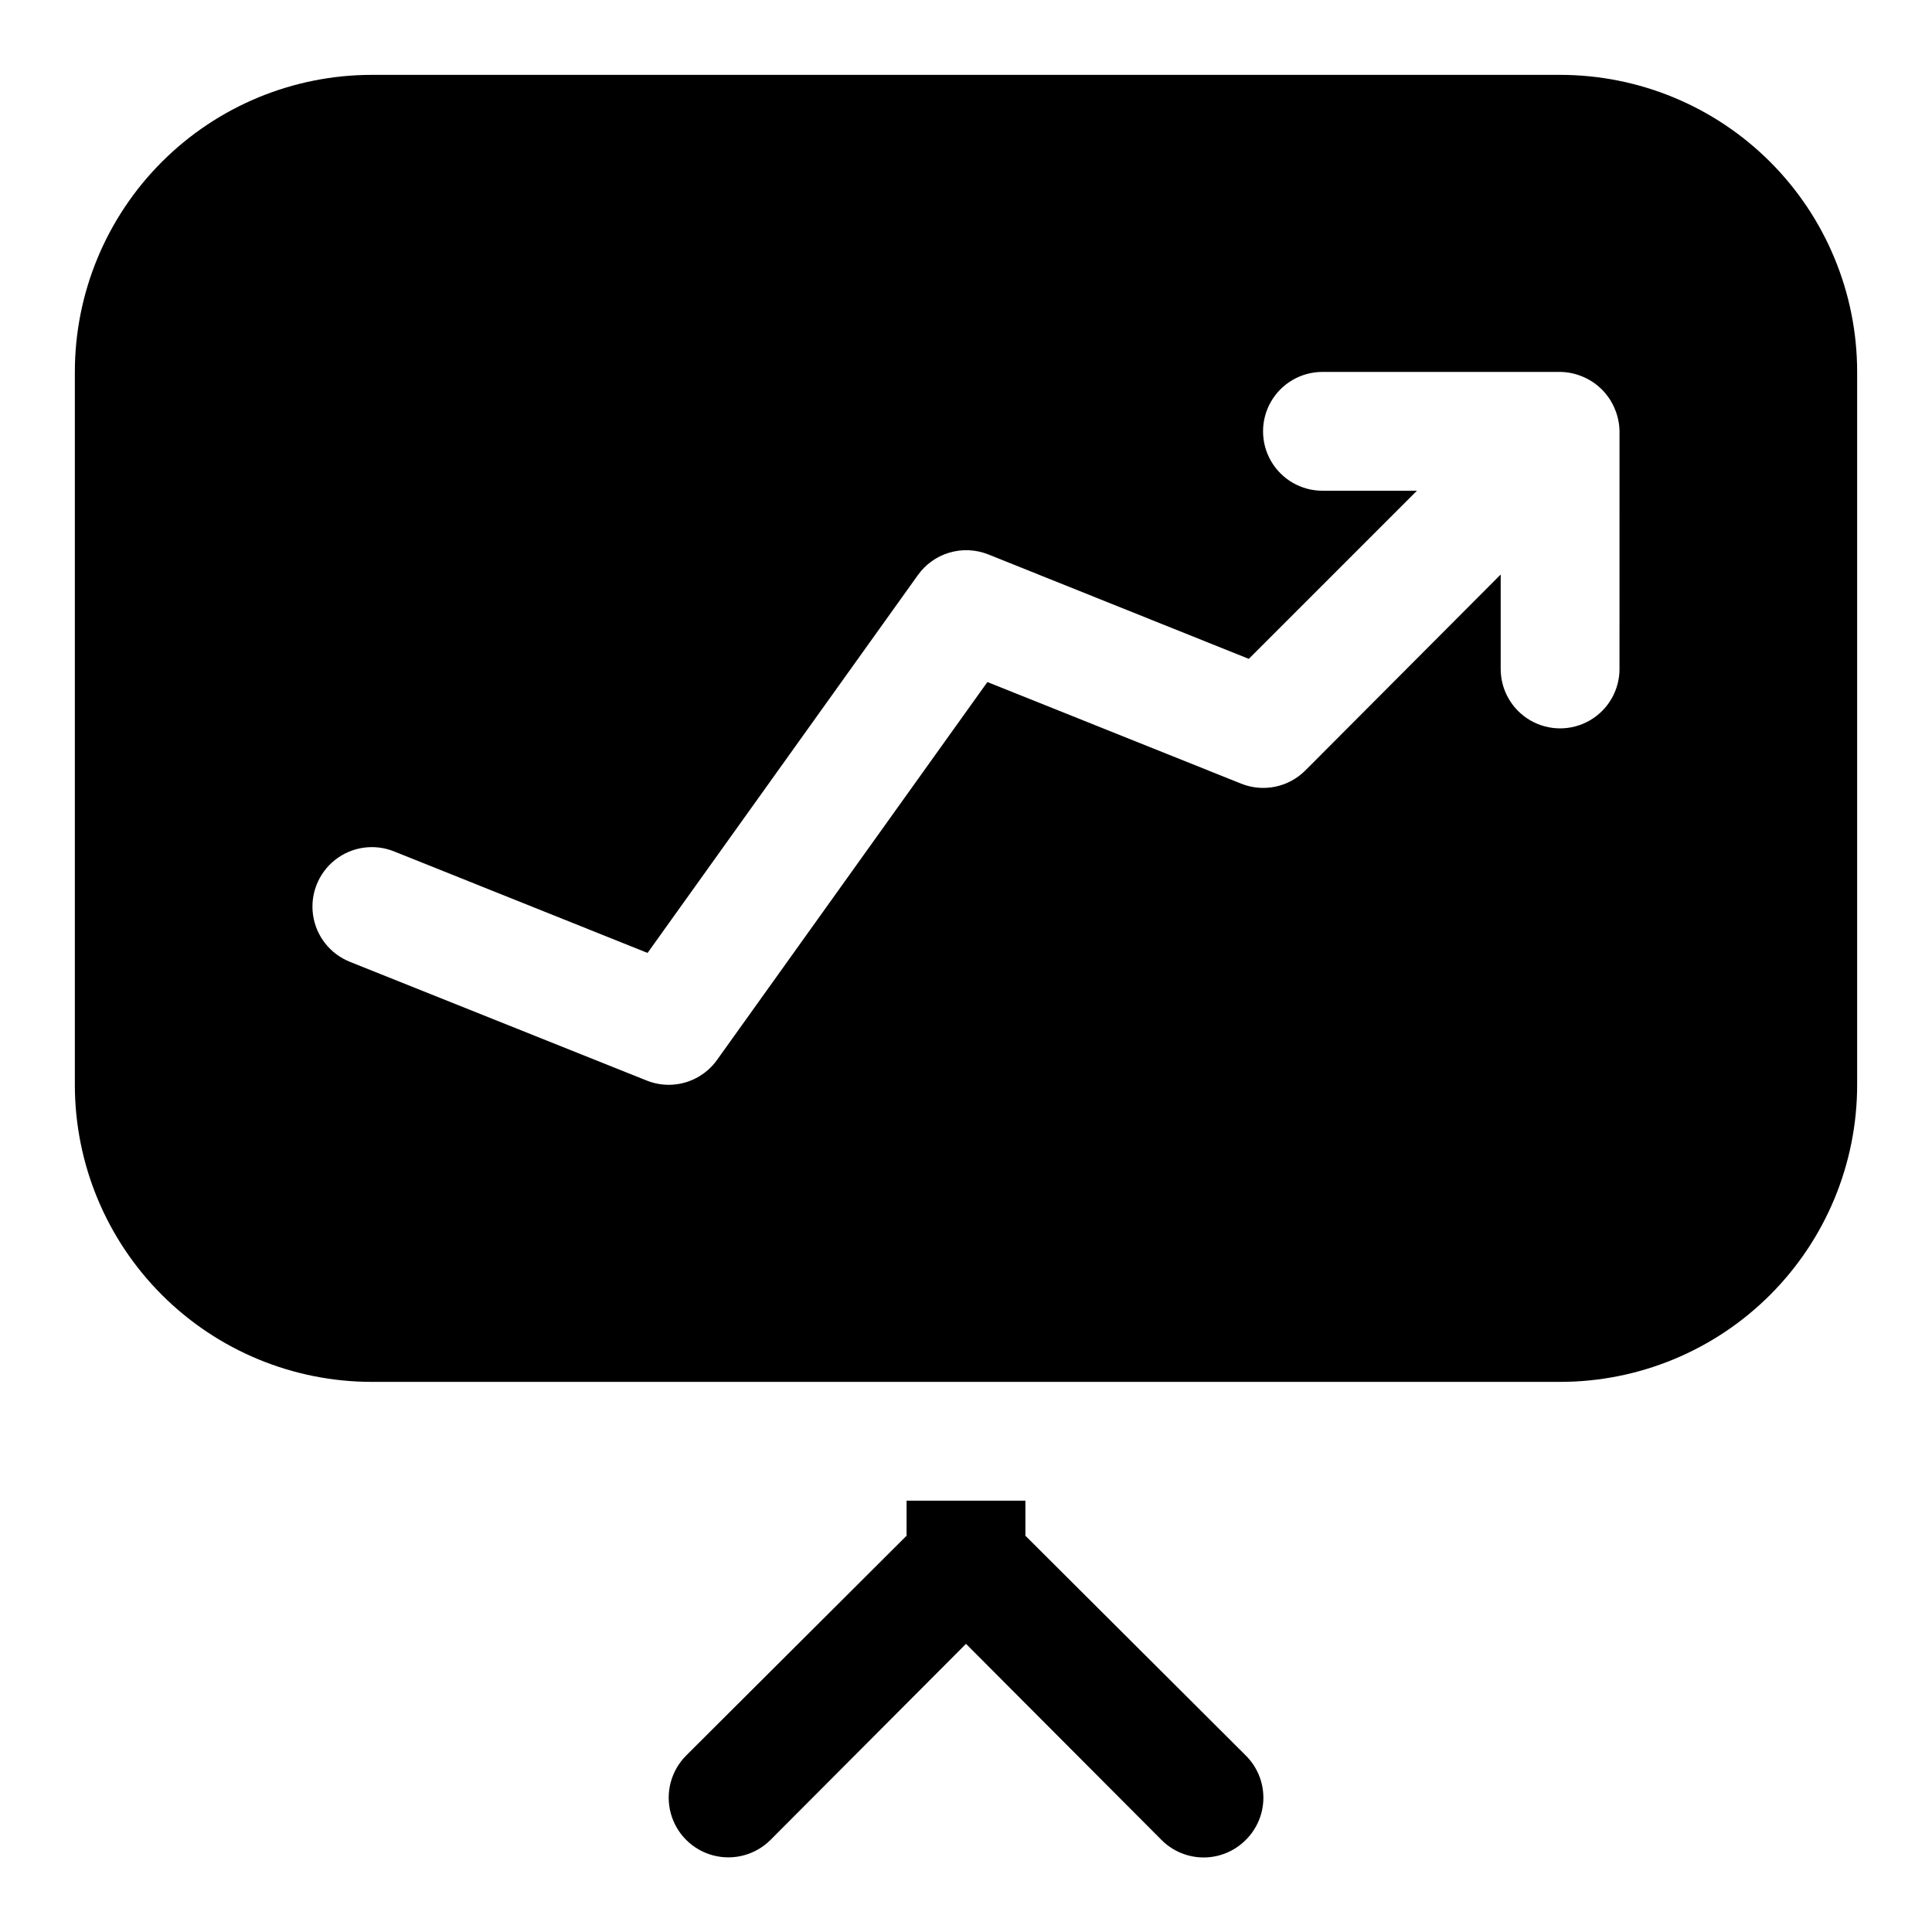
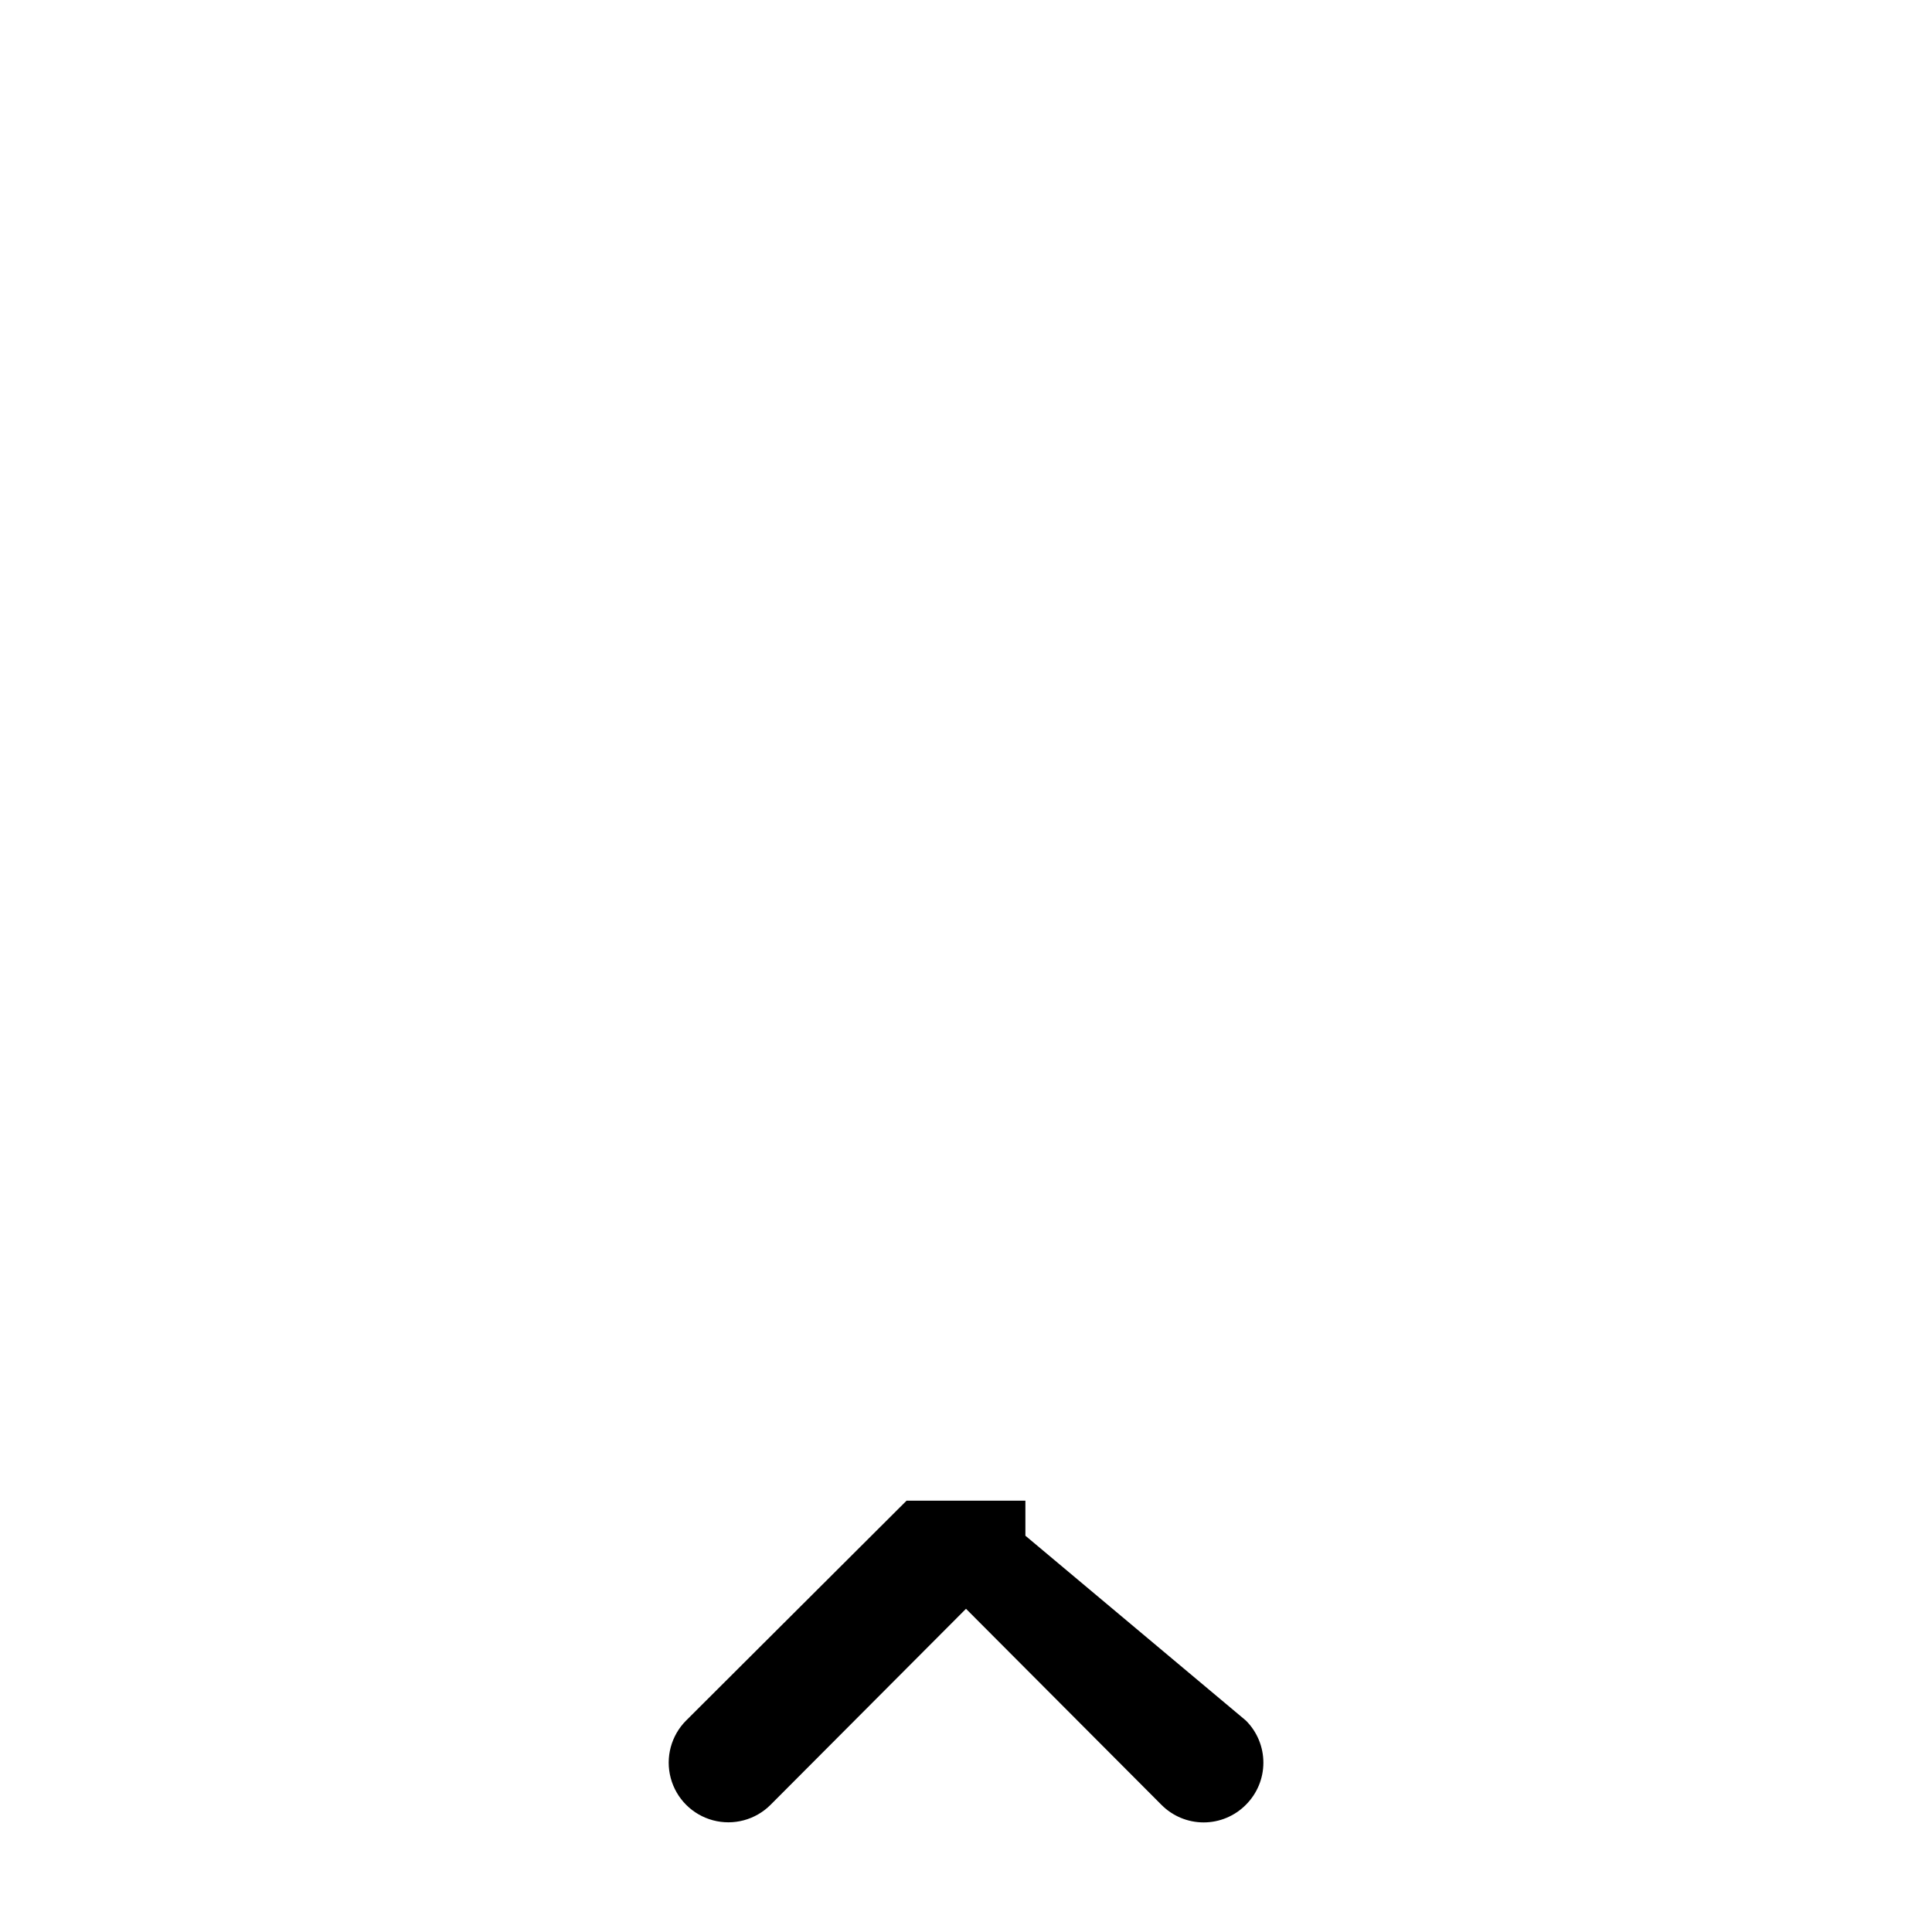
<svg xmlns="http://www.w3.org/2000/svg" fill="#000000" width="800px" height="800px" version="1.1" viewBox="144 144 512 512">
  <g>
-     <path d="m415.74 550.98v-9.289h-31.488v9.289l-58.41 58.254c-3.992 3.992-5.555 9.812-4.09 15.27 1.461 5.453 5.723 9.715 11.176 11.176 5.457 1.465 11.277-0.098 15.27-4.09l51.801-51.957 51.797 51.957c2.957 2.981 6.981 4.656 11.18 4.656 4.195 0 8.219-1.676 11.176-4.656 2.981-2.957 4.656-6.981 4.656-11.18 0-4.195-1.676-8.223-4.656-11.176z" />
-     <path d="m557.44 163.84h-314.88c-20.879 0-40.902 8.297-55.664 23.059s-23.059 34.785-23.059 55.664v188.93c0 20.875 8.297 40.898 23.059 55.66 14.762 14.766 34.785 23.059 55.664 23.059h314.88c20.879 0 40.902-8.293 55.664-23.059 14.766-14.762 23.059-34.785 23.059-55.66v-188.93c0-20.879-8.293-40.902-23.059-55.664-14.762-14.762-34.785-23.059-55.664-23.059zm15.742 157.44h0.004c0 5.625-3 10.824-7.871 13.637s-10.875 2.812-15.746 0-7.871-8.012-7.871-13.637v-25.031l-51.797 51.957v-0.004c-2.184 2.18-4.961 3.672-7.984 4.289-3.023 0.613-6.16 0.328-9.02-0.824l-67.227-26.922-71.637 100.13c-2.938 4.129-7.688 6.59-12.754 6.613-1.992 0.004-3.969-0.371-5.824-1.105l-78.719-31.488c-5.234-2.078-8.957-6.793-9.77-12.363s1.406-11.152 5.824-14.645c4.418-3.488 10.363-4.356 15.594-2.273l67.227 26.922 71.637-100.13c2.039-2.859 4.973-4.953 8.34-5.953 3.367-0.996 6.969-0.84 10.238 0.441l69.117 27.711 44.555-44.555h-25.035c-5.621 0-10.82-3-13.633-7.871-2.812-4.871-2.812-10.875 0-15.746 2.812-4.871 8.012-7.871 13.633-7.871h62.977c2.059 0.023 4.09 0.453 5.984 1.258 3.848 1.598 6.902 4.656 8.5 8.504 0.809 1.891 1.234 3.926 1.262 5.981z" />
+     <path d="m415.74 550.98v-9.289h-31.488l-58.41 58.254c-3.992 3.992-5.555 9.812-4.09 15.27 1.461 5.453 5.723 9.715 11.176 11.176 5.457 1.465 11.277-0.098 15.27-4.09l51.801-51.957 51.797 51.957c2.957 2.981 6.981 4.656 11.18 4.656 4.195 0 8.219-1.676 11.176-4.656 2.981-2.957 4.656-6.981 4.656-11.18 0-4.195-1.676-8.223-4.656-11.176z" />
  </g>
</svg>